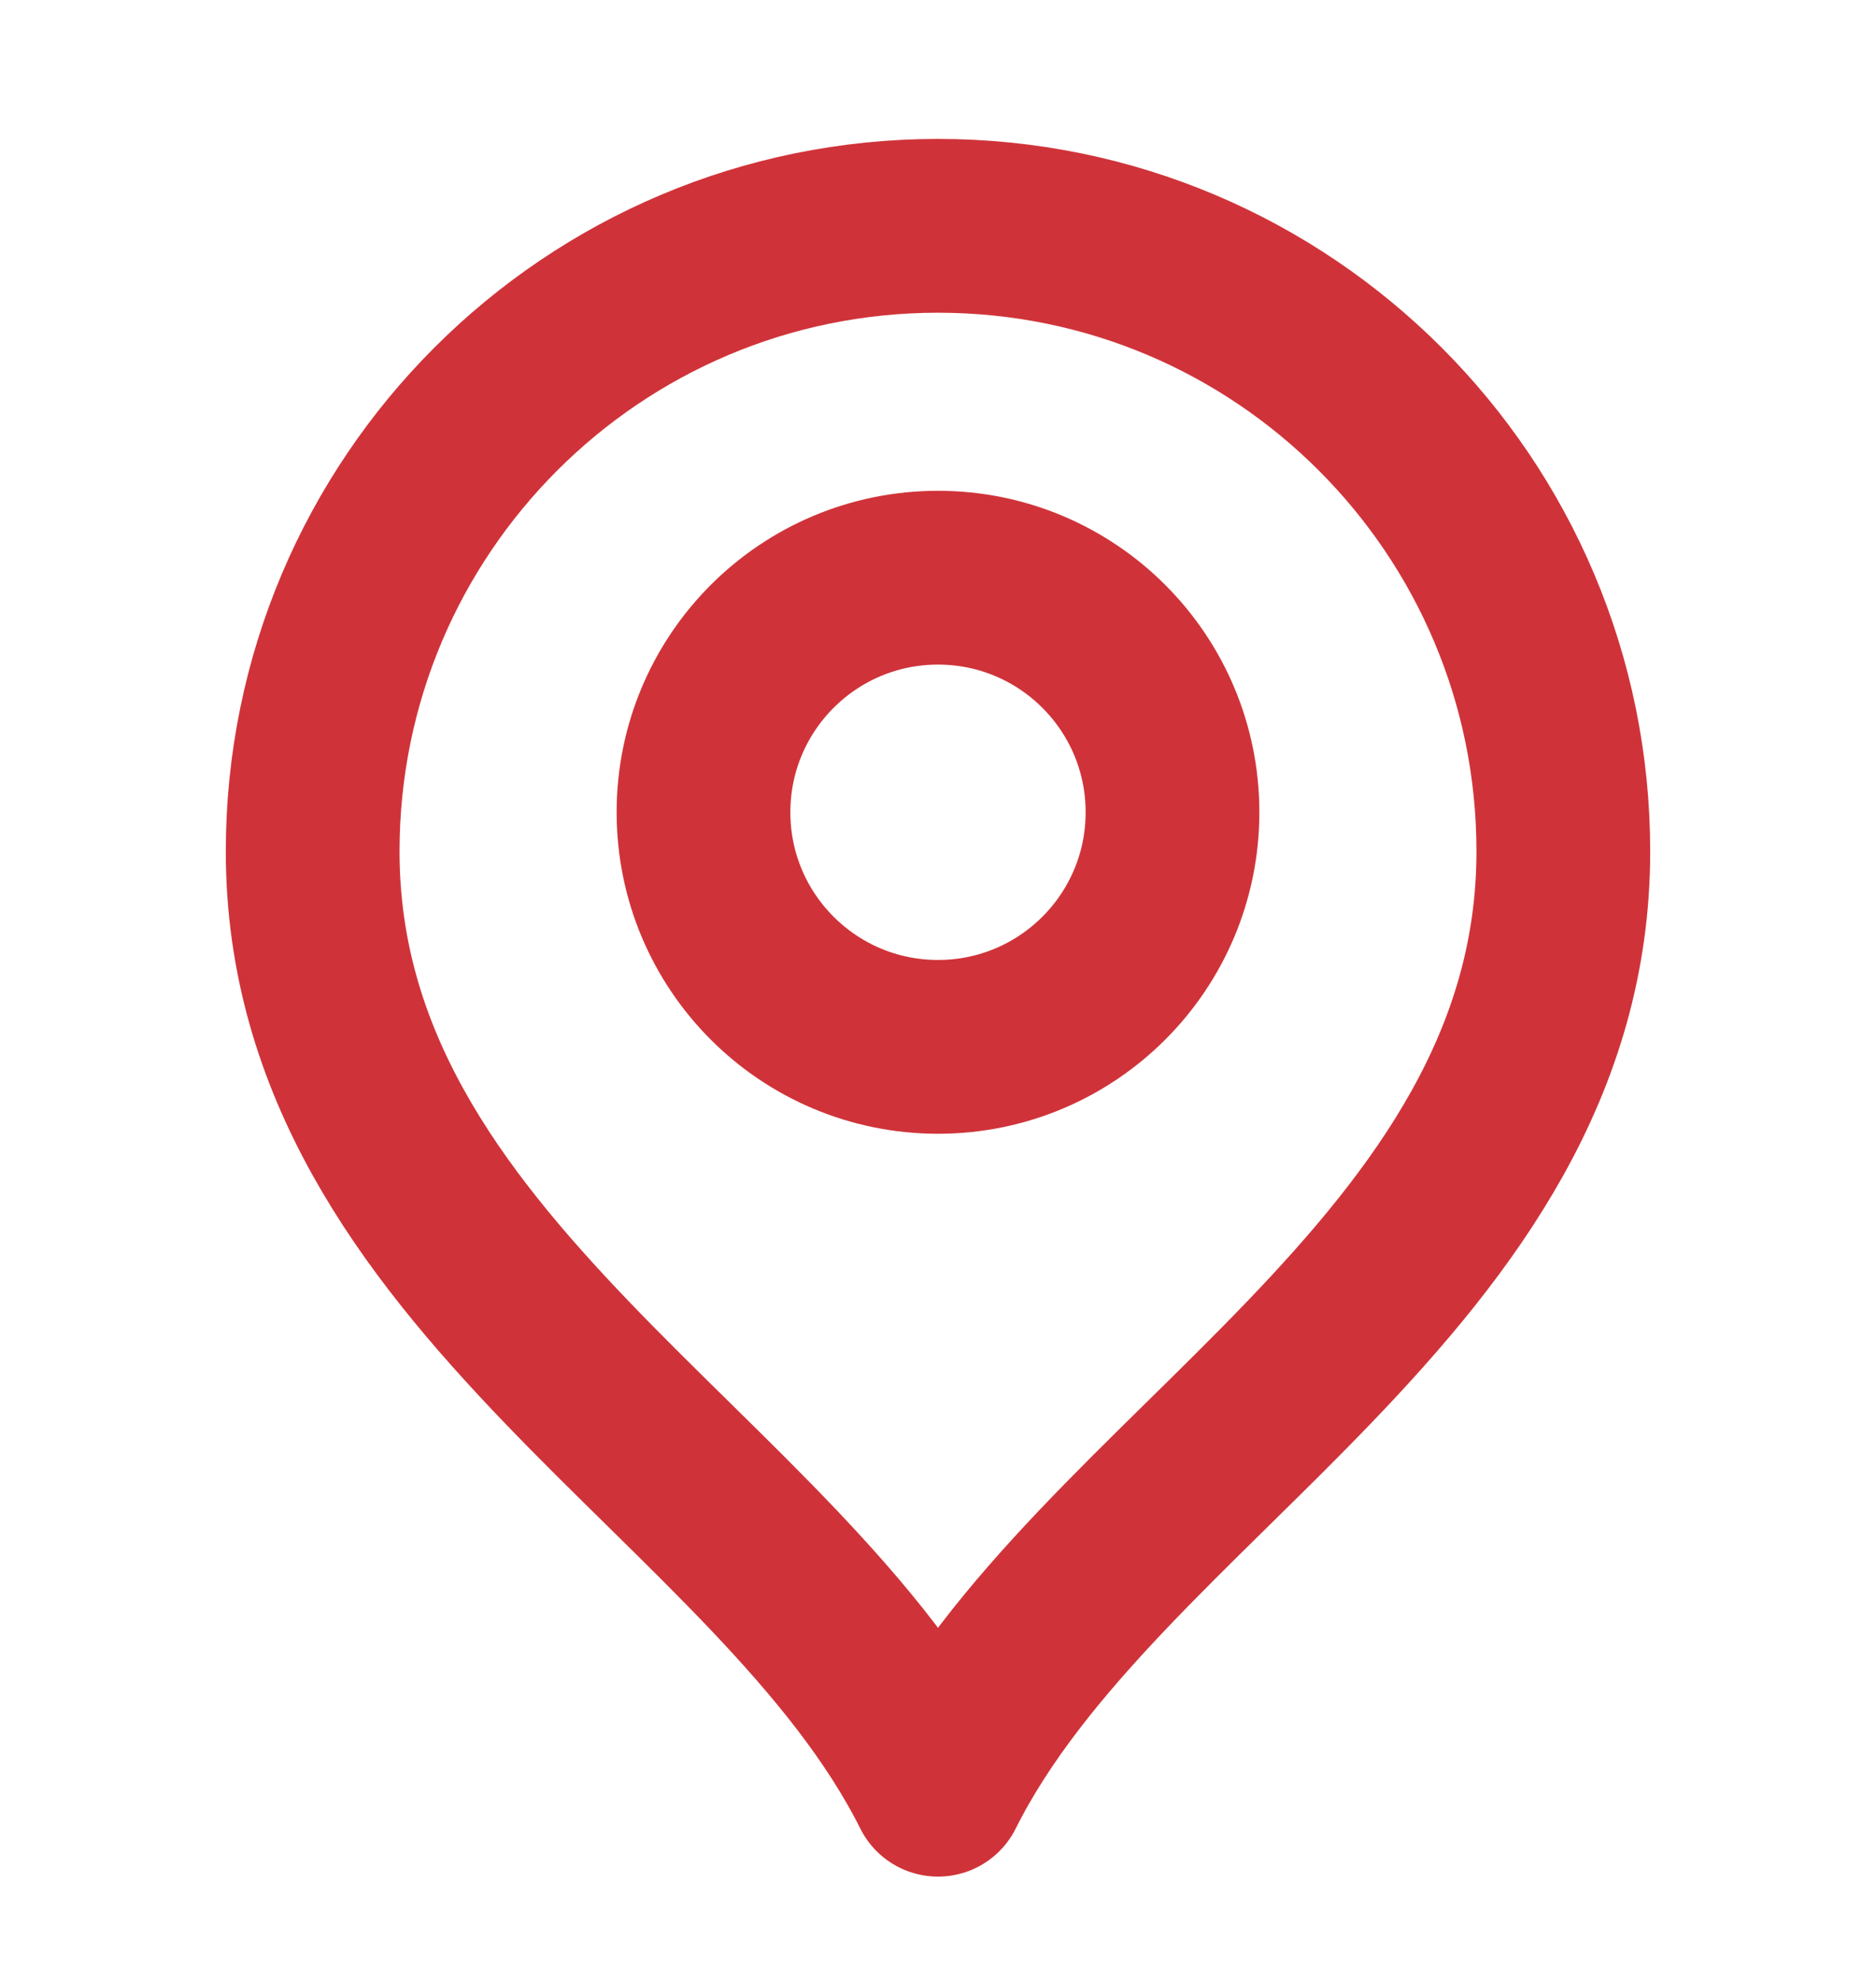
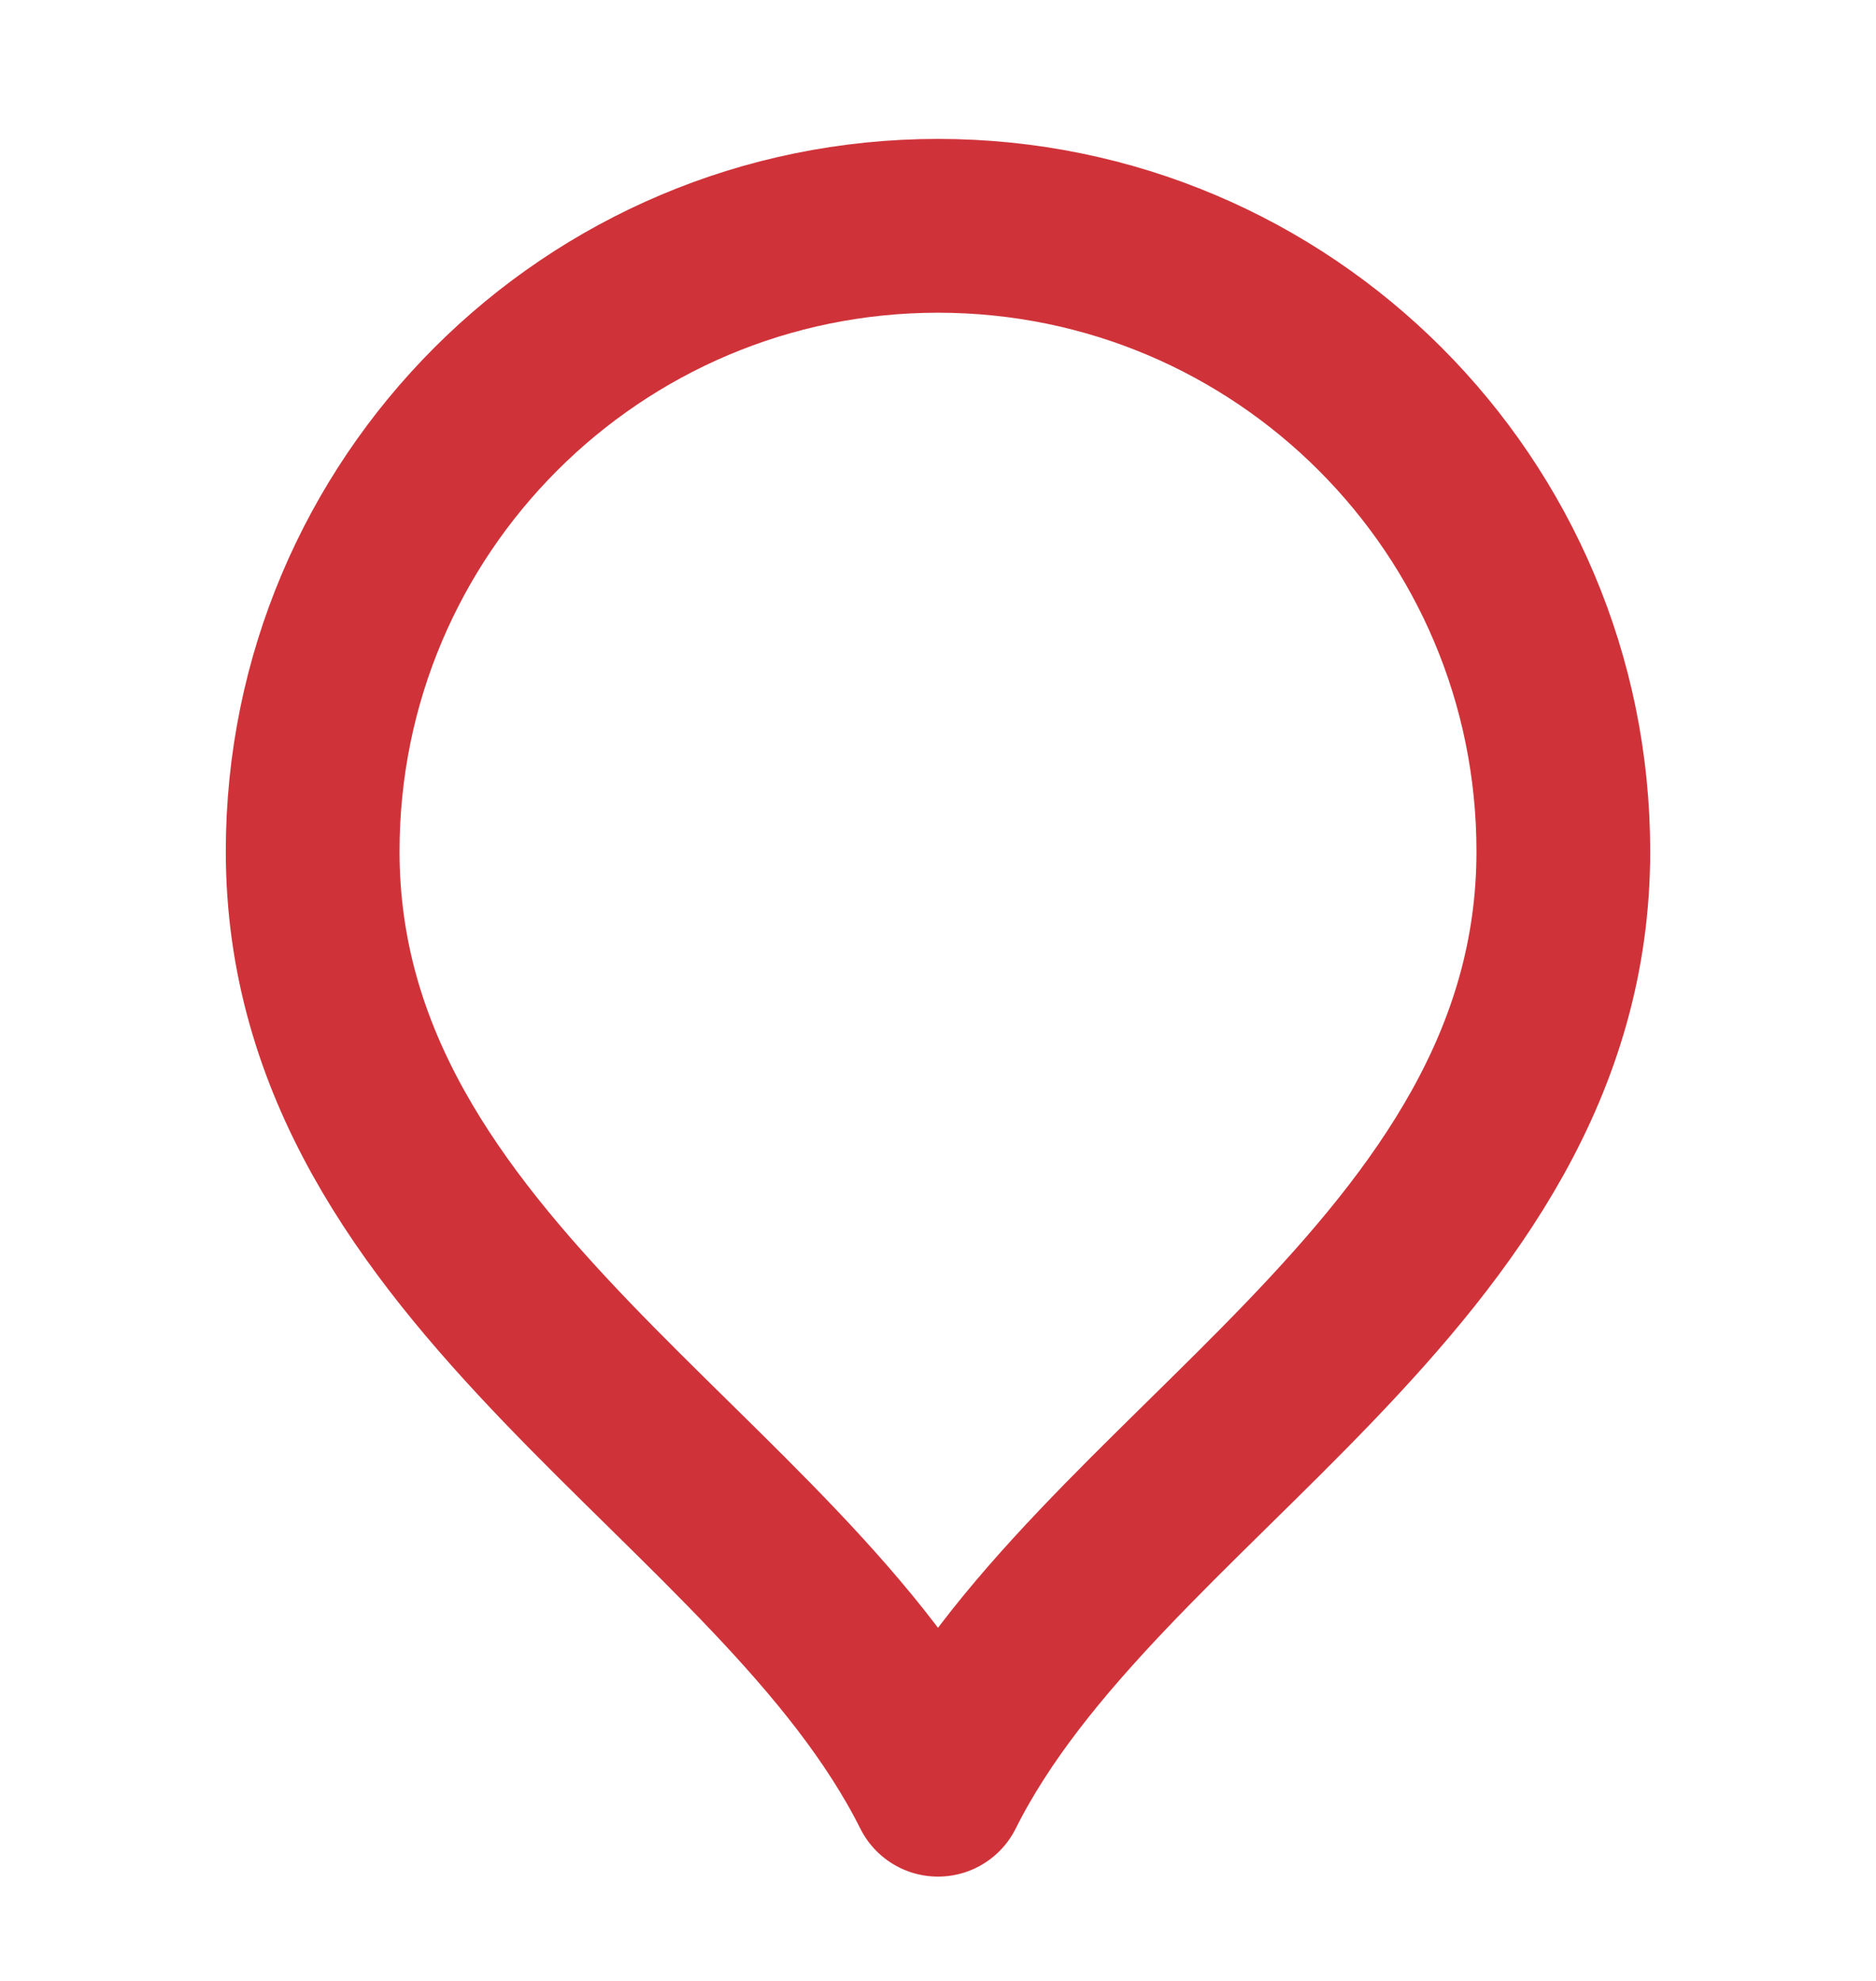
<svg xmlns="http://www.w3.org/2000/svg" width="18" height="19" viewBox="0 0 18 19" fill="none">
-   <path d="M9 10.041C10.243 10.041 11.25 9.034 11.25 7.791C11.25 6.548 10.243 5.541 9 5.541C7.757 5.541 6.75 6.548 6.75 7.791C6.75 9.034 7.757 10.041 9 10.041Z" stroke="#CF3339" stroke-width="1.667" stroke-linecap="round" stroke-linejoin="round" />
  <path d="M9 17.166C10.5 14.166 15 12.23 15 8.166C15 4.852 12.314 2.166 9 2.166C5.686 2.166 3 4.852 3 8.166C3 12.23 7.5 14.166 9 17.166Z" stroke="#CF3339" stroke-width="1.667" stroke-linecap="round" stroke-linejoin="round" />
</svg>